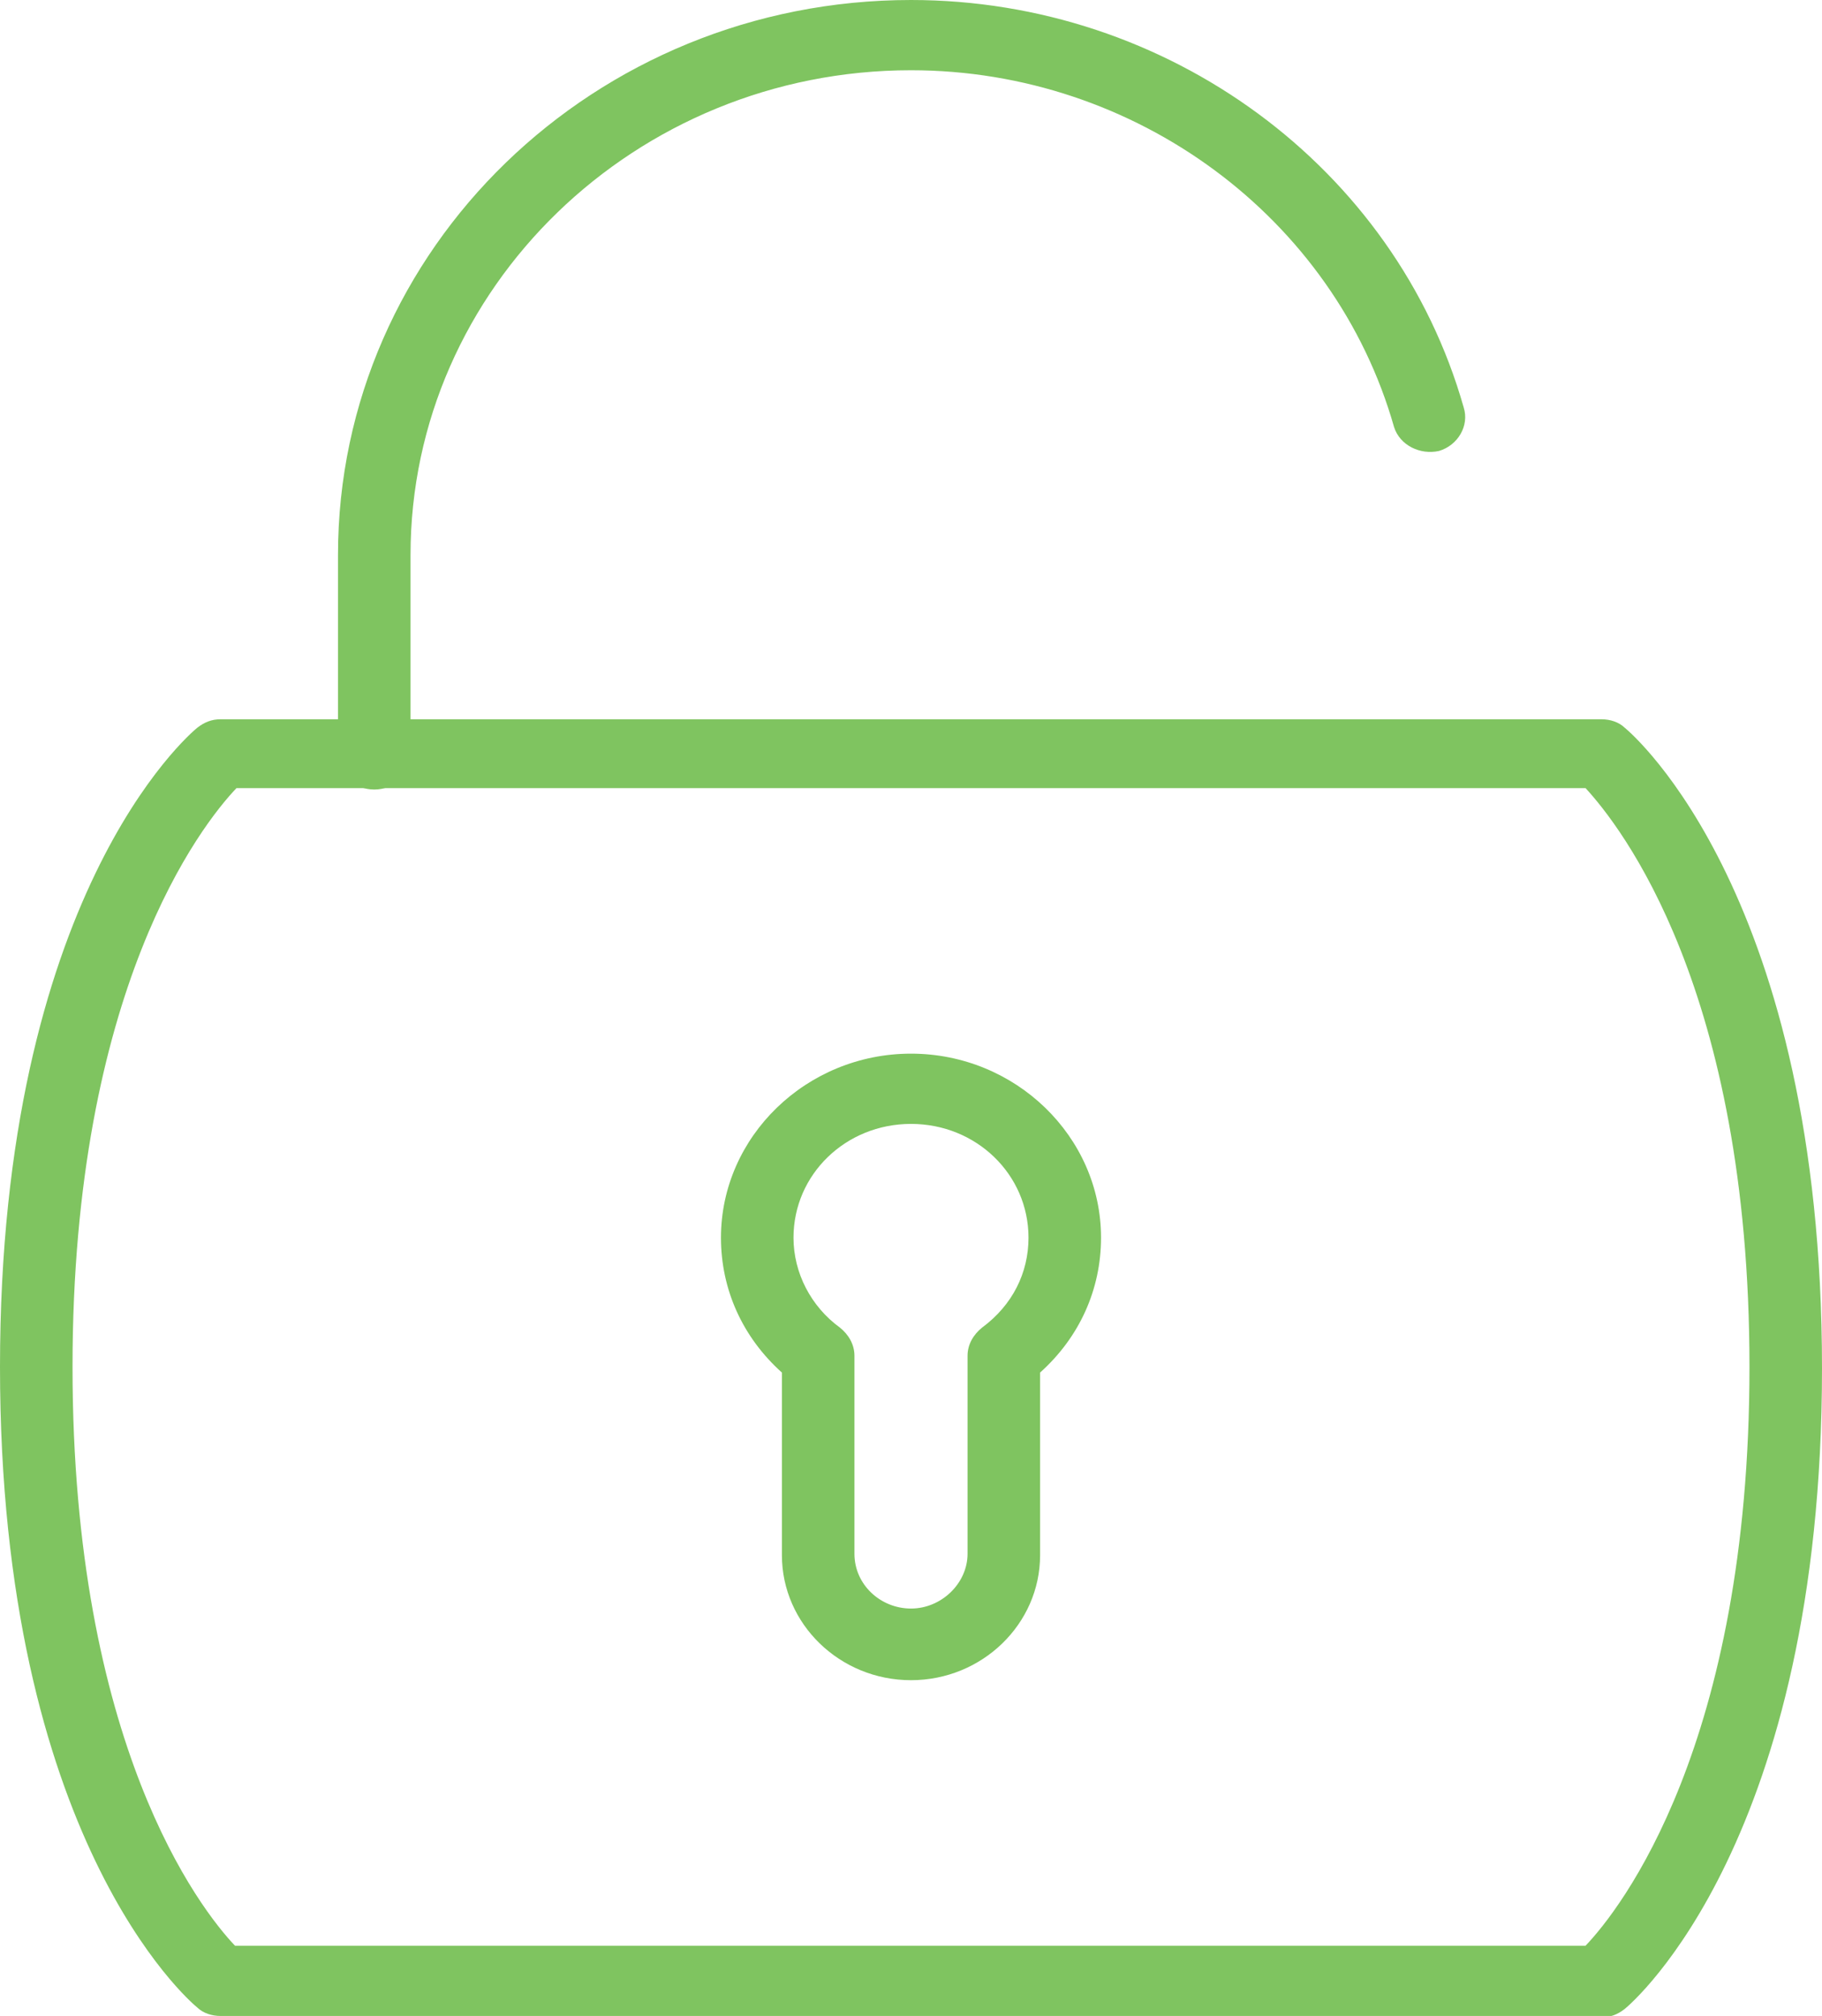
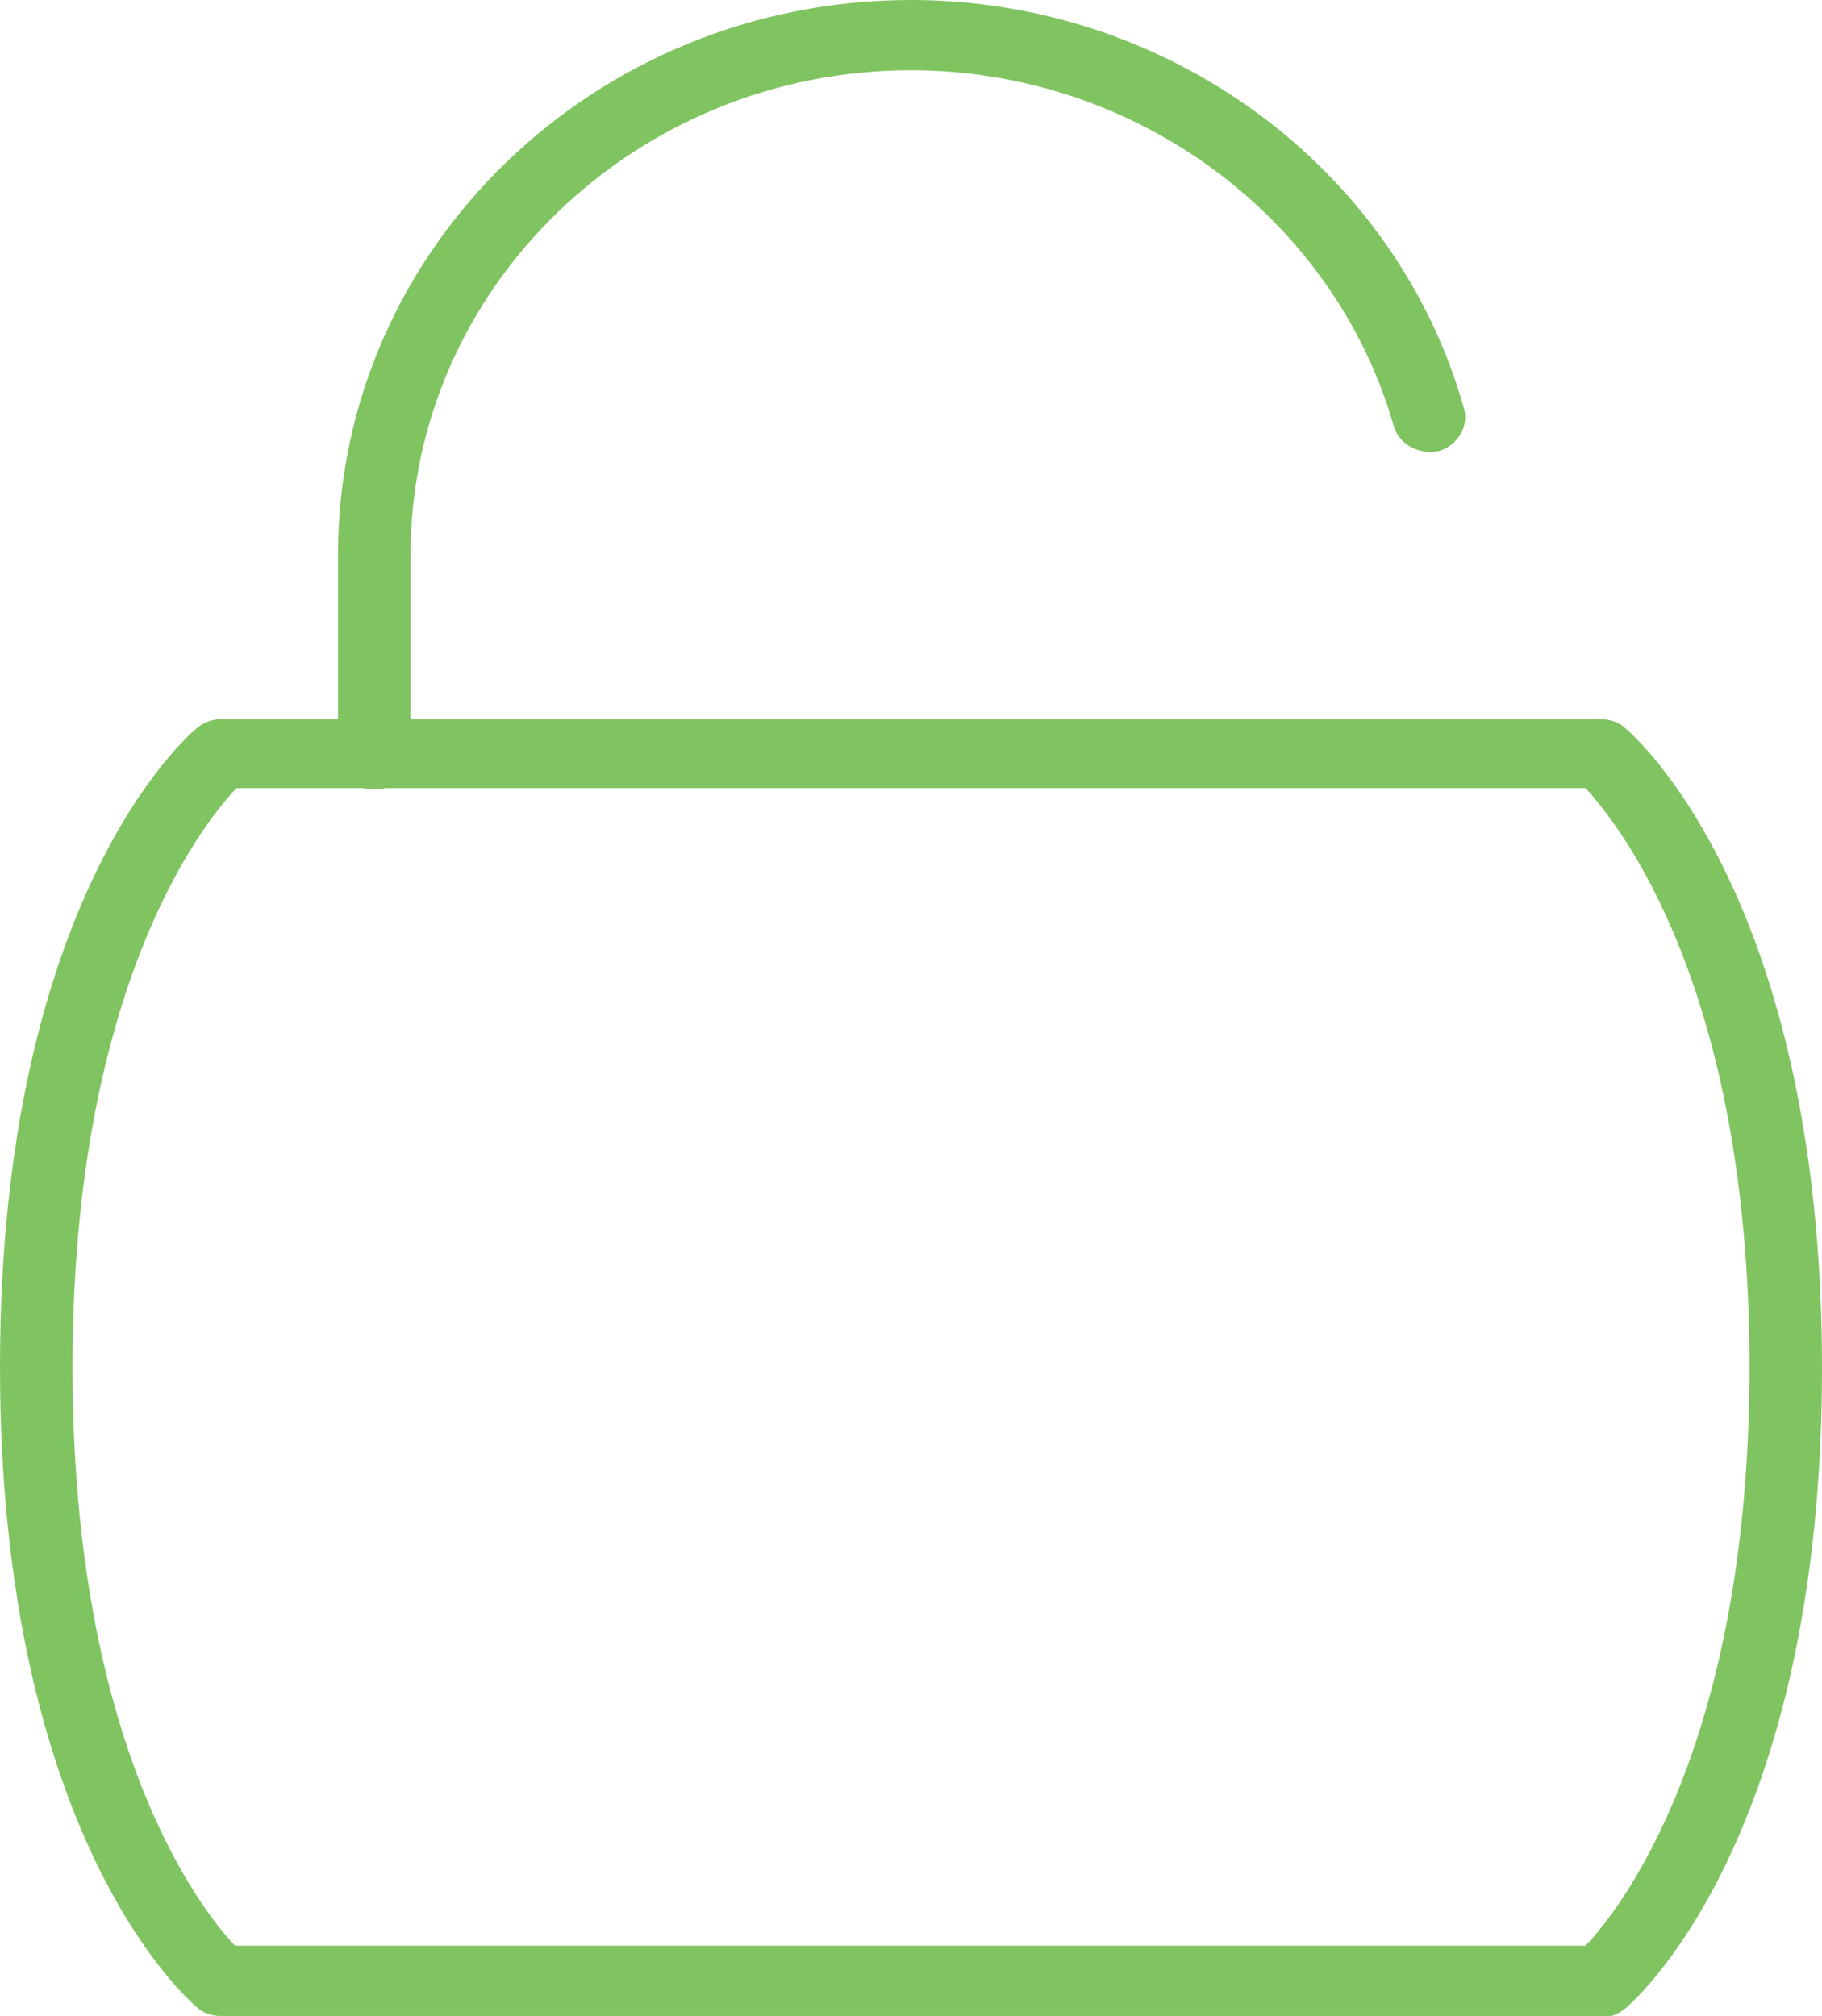
<svg xmlns="http://www.w3.org/2000/svg" width="47" height="52" viewBox="0 0 47 52" fill="none">
  <g clip-path="url(#clip0_8_441)">
    <path d="M41.312 52H5.688C5.463 52 5.239 51.927 5.089 51.782C4.865 51.601 0 47.398 0 35.258C0 23.119 4.865 18.952 5.089 18.771C5.276 18.626 5.463 18.553 5.688 18.553H41.312C41.537 18.553 41.761 18.626 41.911 18.771C42.135 18.952 47 23.155 47 35.295C47 47.434 42.135 51.638 41.911 51.819C41.724 51.964 41.537 52.036 41.312 52.036V52ZM6.1 50.188H40.901C41.799 49.246 45.129 45.006 45.129 35.258C45.129 25.511 41.799 21.307 40.901 20.329H6.1C5.201 21.271 1.871 25.511 1.871 35.258C1.871 45.006 5.164 49.246 6.062 50.188H6.1Z" fill="#7FC460" />
    <path d="M9.654 20.365C9.131 20.365 8.719 19.966 8.719 19.459V14.314C8.719 6.414 15.342 0 23.5 0C30.123 0 35.998 4.312 37.757 10.509C37.907 10.98 37.608 11.487 37.121 11.632C36.635 11.741 36.111 11.487 35.961 11.016C34.427 5.617 29.3 1.812 23.5 1.812C16.39 1.812 10.59 7.429 10.59 14.314V19.459C10.59 19.966 10.178 20.365 9.654 20.365Z" fill="#7FC460" />
-     <path d="M23.5 43.339C21.666 43.339 20.17 41.89 20.17 40.114V35.404C19.159 34.498 18.598 33.266 18.598 31.925C18.598 29.316 20.806 27.178 23.5 27.178C26.194 27.178 28.402 29.316 28.402 31.925C28.402 33.266 27.841 34.498 26.83 35.404V40.114C26.83 41.89 25.334 43.339 23.5 43.339ZM23.5 28.99C21.816 28.99 20.469 30.294 20.469 31.925C20.469 32.831 20.918 33.7 21.666 34.244C21.891 34.425 22.041 34.679 22.041 34.969V40.078C22.041 40.875 22.714 41.491 23.5 41.491C24.286 41.491 24.959 40.839 24.959 40.078V34.969C24.959 34.679 25.109 34.425 25.334 34.244C26.119 33.664 26.531 32.831 26.531 31.925C26.531 30.294 25.184 28.99 23.5 28.99Z" fill="#7FC460" />
  </g>
  <defs>
    <clipPath id="clip0_8_441">
      <rect width="47" height="52" fill="white" />
    </clipPath>
  </defs>
</svg>